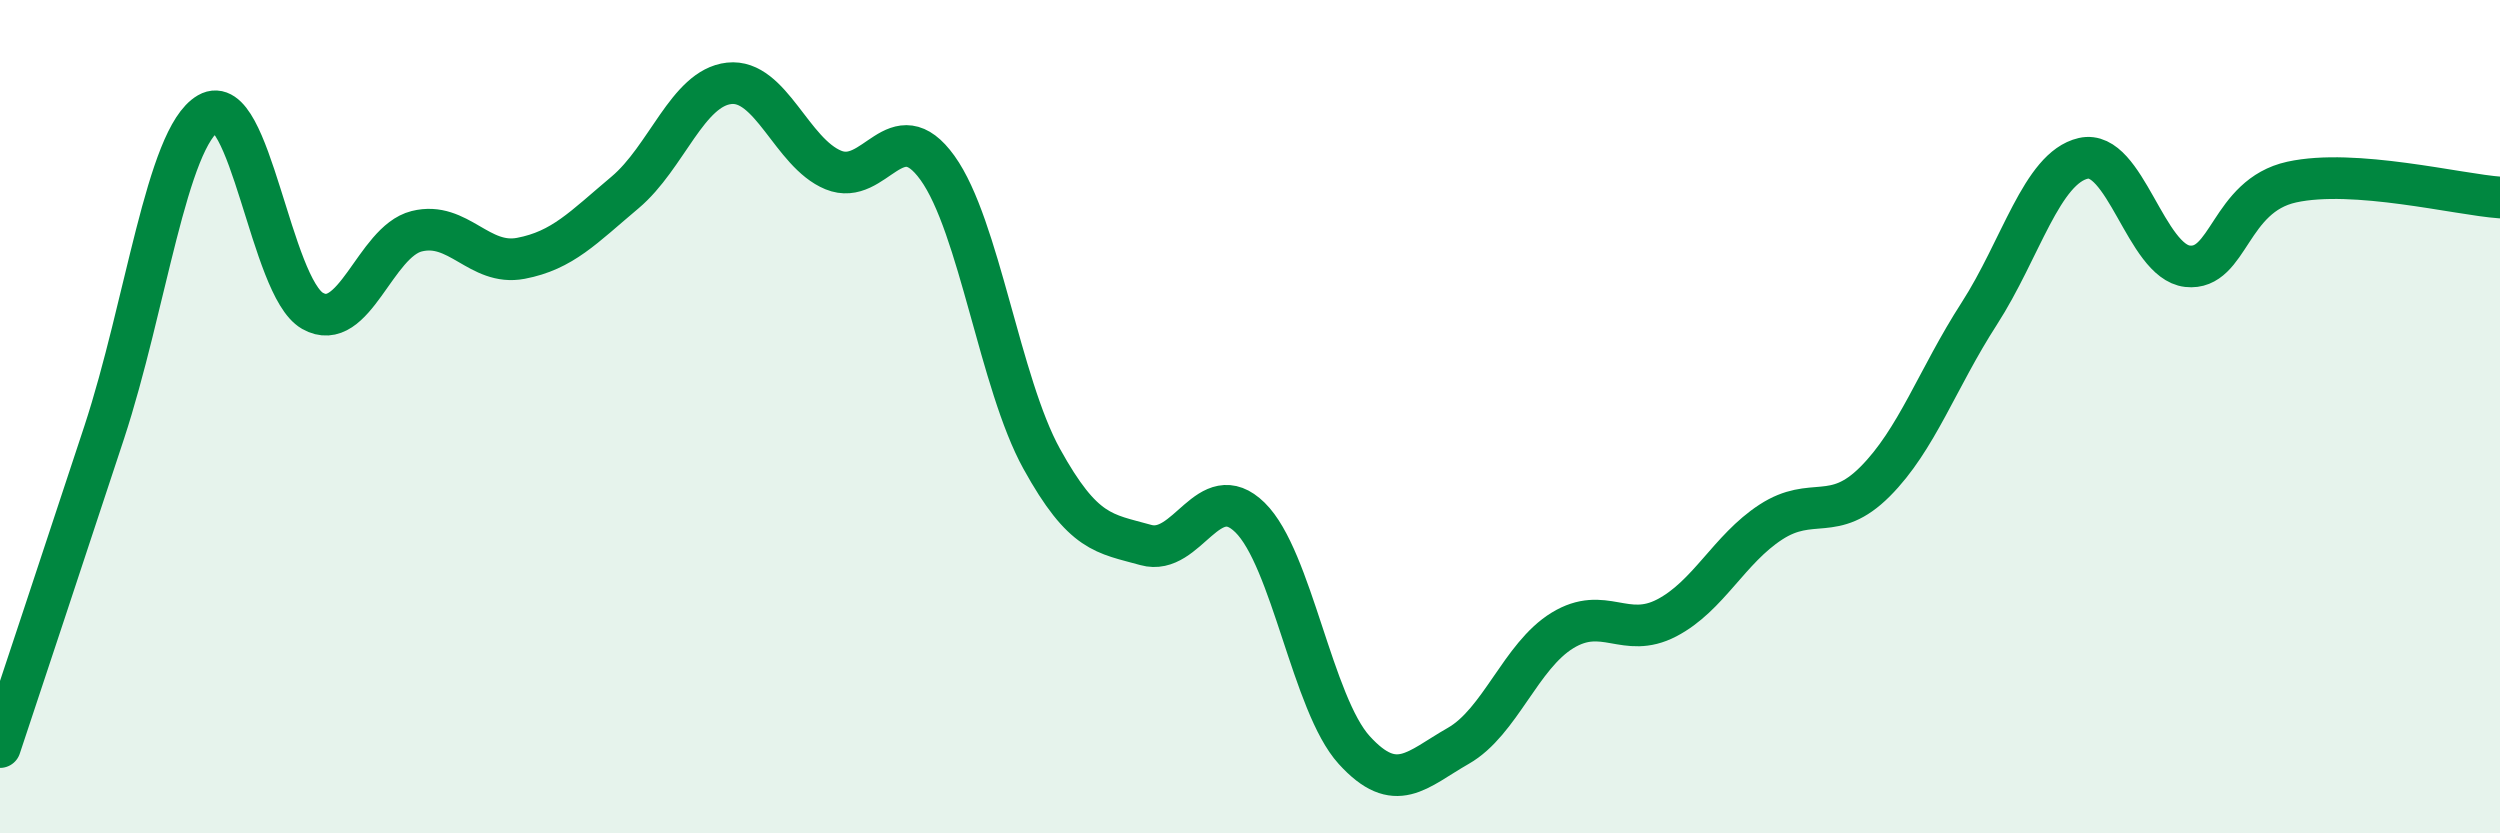
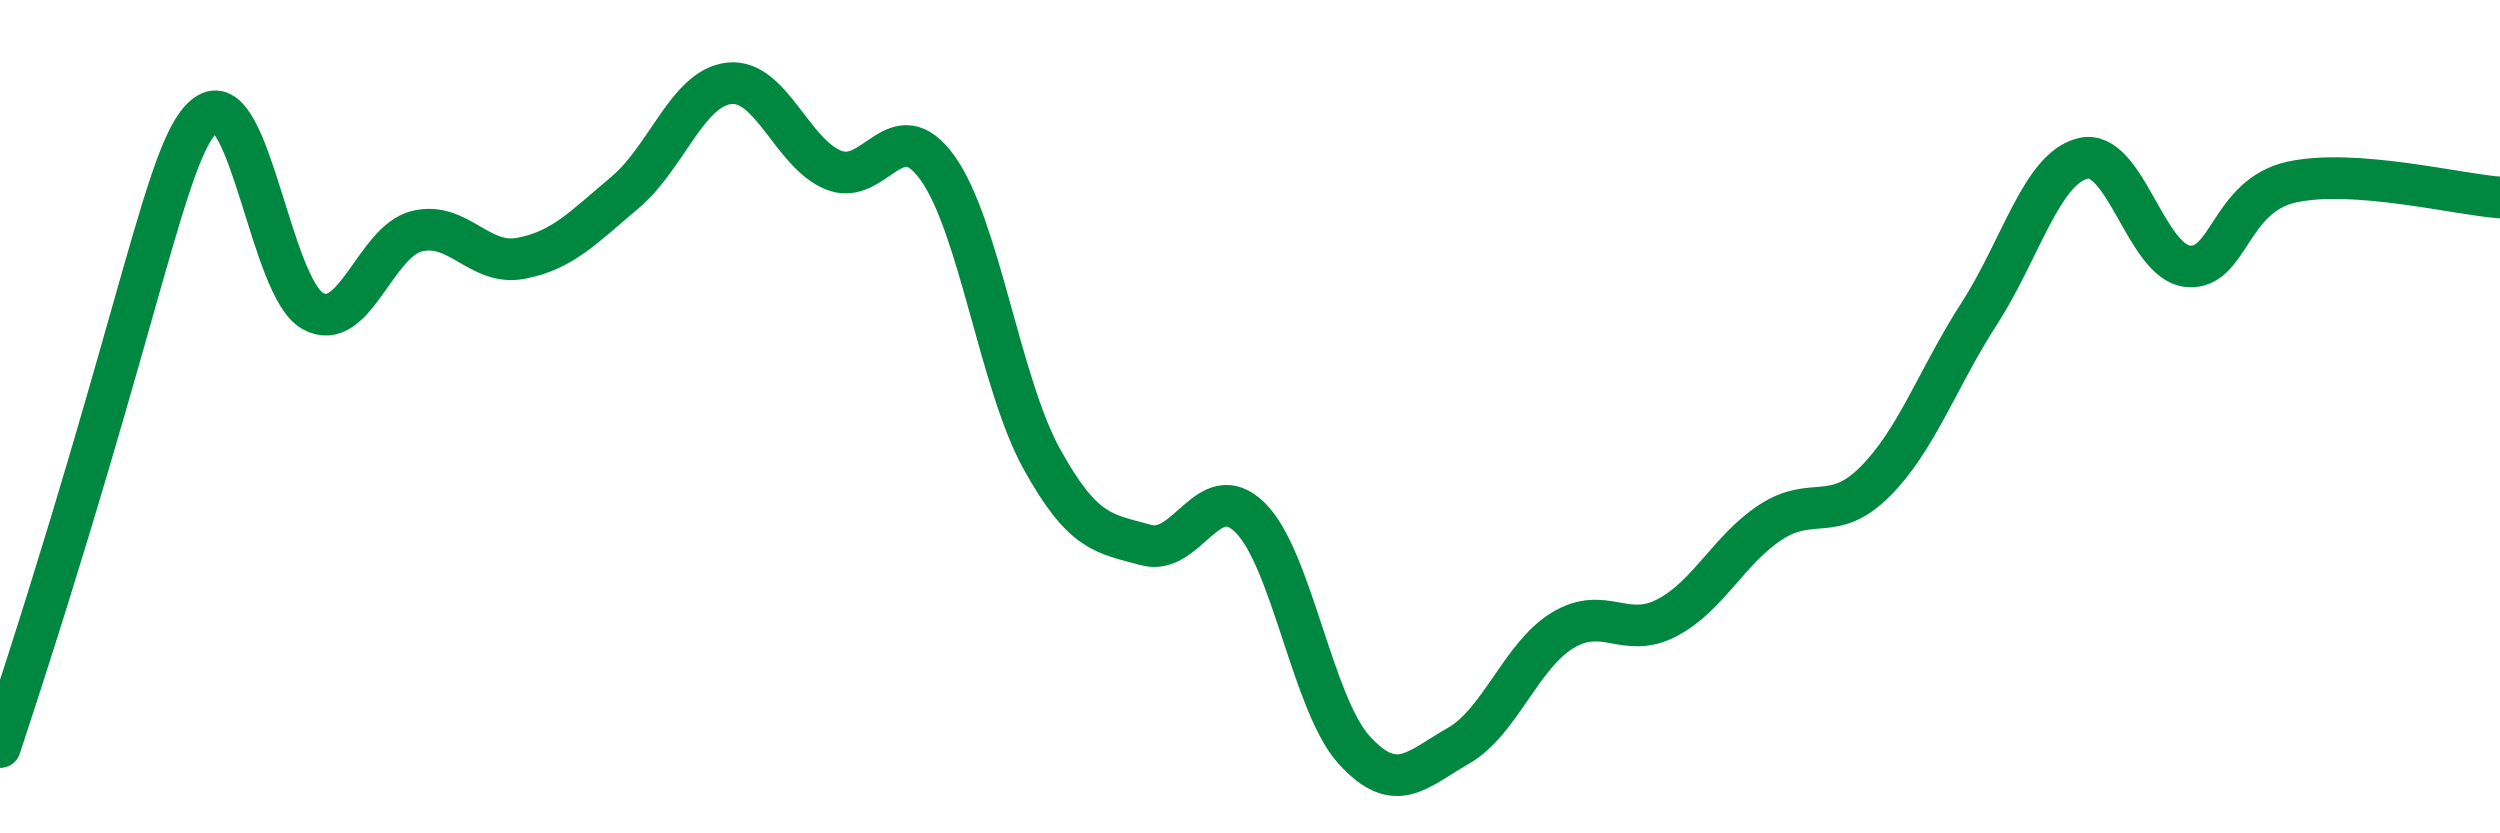
<svg xmlns="http://www.w3.org/2000/svg" width="60" height="20" viewBox="0 0 60 20">
-   <path d="M 0,17.93 C 0.5,16.42 1.5,13.42 2.5,10.38 C 3.5,7.34 4,3.3 5,2.72 C 6,2.14 6.5,6.89 7.5,7.46 C 8.5,8.03 9,5.8 10,5.55 C 11,5.3 11.5,6.39 12.5,6.2 C 13.5,6.01 14,5.46 15,4.62 C 16,3.78 16.5,2.11 17.5,2 C 18.5,1.89 19,3.67 20,4.08 C 21,4.49 21.5,2.64 22.5,4.03 C 23.5,5.42 24,9.2 25,11.01 C 26,12.82 26.5,12.8 27.5,13.08 C 28.5,13.36 29,11.44 30,12.42 C 31,13.4 31.5,16.9 32.5,18 C 33.5,19.1 34,18.47 35,17.9 C 36,17.33 36.5,15.74 37.5,15.13 C 38.5,14.52 39,15.35 40,14.83 C 41,14.31 41.5,13.18 42.5,12.53 C 43.5,11.88 44,12.56 45,11.56 C 46,10.56 46.5,9.08 47.5,7.53 C 48.5,5.98 49,4.03 50,3.8 C 51,3.57 51.5,6.28 52.5,6.39 C 53.5,6.5 53.5,4.7 55,4.37 C 56.5,4.04 59,4.67 60,4.74L60 20L0 20Z" fill="#008740" opacity="0.1" stroke-linecap="round" stroke-linejoin="round" />
-   <path d="M 0,17.93 C 0.5,16.42 1.5,13.42 2.5,10.38 C 3.5,7.34 4,3.3 5,2.72 C 6,2.14 6.5,6.89 7.5,7.46 C 8.5,8.03 9,5.8 10,5.55 C 11,5.3 11.5,6.39 12.5,6.2 C 13.5,6.01 14,5.46 15,4.62 C 16,3.78 16.5,2.11 17.5,2 C 18.5,1.89 19,3.67 20,4.08 C 21,4.49 21.5,2.64 22.5,4.03 C 23.5,5.42 24,9.2 25,11.01 C 26,12.82 26.5,12.8 27.5,13.08 C 28.5,13.36 29,11.44 30,12.42 C 31,13.4 31.5,16.9 32.5,18 C 33.5,19.1 34,18.47 35,17.9 C 36,17.33 36.5,15.74 37.5,15.13 C 38.5,14.52 39,15.35 40,14.83 C 41,14.31 41.5,13.18 42.5,12.53 C 43.5,11.88 44,12.56 45,11.56 C 46,10.56 46.5,9.08 47.5,7.53 C 48.5,5.98 49,4.03 50,3.8 C 51,3.57 51.5,6.28 52.5,6.39 C 53.5,6.5 53.5,4.7 55,4.37 C 56.5,4.04 59,4.67 60,4.74" stroke="#008740" stroke-width="1" fill="none" stroke-linecap="round" stroke-linejoin="round" />
+   <path d="M 0,17.93 C 3.5,7.34 4,3.3 5,2.72 C 6,2.14 6.5,6.89 7.5,7.46 C 8.5,8.03 9,5.8 10,5.55 C 11,5.3 11.5,6.39 12.5,6.2 C 13.5,6.01 14,5.46 15,4.62 C 16,3.78 16.5,2.11 17.5,2 C 18.5,1.89 19,3.67 20,4.08 C 21,4.49 21.5,2.64 22.5,4.03 C 23.5,5.42 24,9.2 25,11.01 C 26,12.82 26.5,12.8 27.5,13.08 C 28.5,13.36 29,11.44 30,12.42 C 31,13.4 31.5,16.9 32.5,18 C 33.5,19.1 34,18.47 35,17.9 C 36,17.33 36.5,15.74 37.5,15.13 C 38.5,14.52 39,15.35 40,14.83 C 41,14.31 41.5,13.18 42.5,12.53 C 43.5,11.88 44,12.56 45,11.56 C 46,10.56 46.5,9.08 47.5,7.53 C 48.5,5.98 49,4.03 50,3.8 C 51,3.57 51.5,6.28 52.5,6.39 C 53.5,6.5 53.5,4.7 55,4.37 C 56.5,4.04 59,4.67 60,4.74" stroke="#008740" stroke-width="1" fill="none" stroke-linecap="round" stroke-linejoin="round" />
</svg>